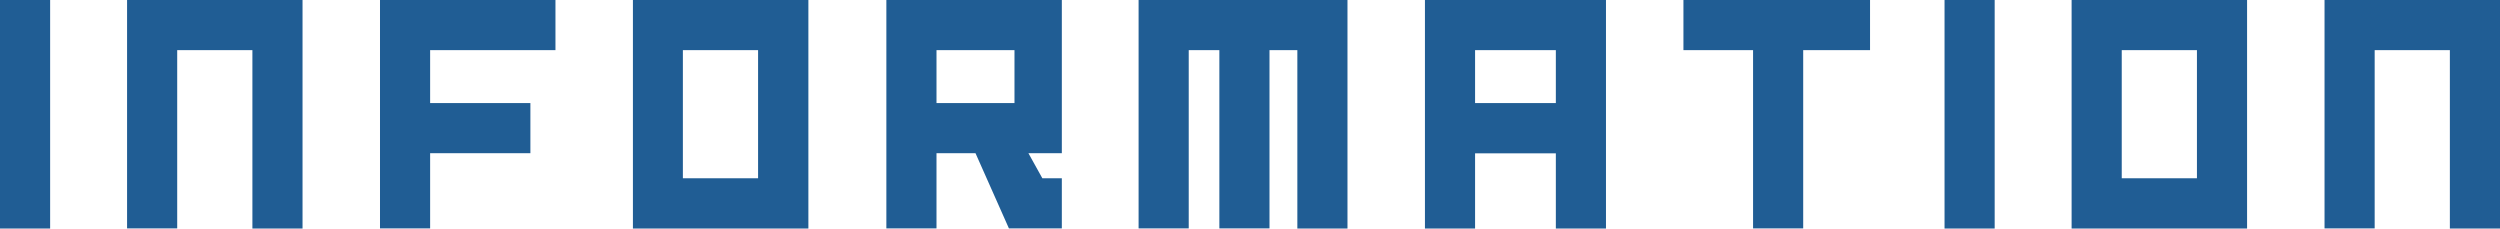
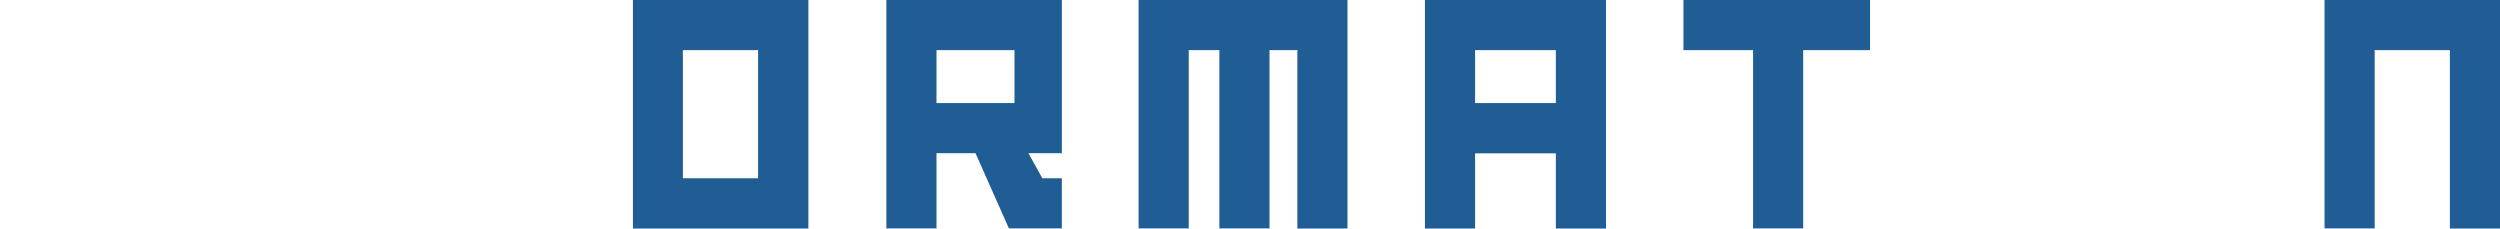
<svg xmlns="http://www.w3.org/2000/svg" id="_レイヤー_2" viewBox="0 0 143.62 13.13">
  <defs>
    <style>.cls-1{fill:#205d94;}</style>
  </defs>
  <g id="_ポップアップ">
-     <path class="cls-1" d="M2.88,0v13.13H0V0h2.88Z" />
-     <path class="cls-1" d="M17.38,13.13h-2.88V2.88h-4.32v10.24h-2.88V0h10.08v13.13Z" />
-     <path class="cls-1" d="M24.71,5.92h5.76v2.88h-5.76v4.32h-2.88V0h10.08v2.88h-7.2v3.04Z" />
    <path class="cls-1" d="M46.44,0v13.13h-10.08V0h10.08ZM39.23,10.24h4.32V2.88h-4.32v7.36Z" />
    <path class="cls-1" d="M59.88,10.24h1.12v2.88h-3.04l-1.92-4.32h-2.24v4.32h-2.88V0h10.08v8.8h-1.92l.8,1.44ZM53.8,5.92h4.48v-3.04h-4.48v3.04Z" />
    <path class="cls-1" d="M77.41,13.13h-2.88V2.88h-1.6v10.24h-2.88V2.88h-1.76v10.24h-2.88V0h12v13.13Z" />
    <path class="cls-1" d="M81.86,0h10.4v13.13h-2.88v-4.32h-4.64v4.32h-2.88V0ZM89.38,5.92v-3.04h-4.64v3.04h4.64Z" />
    <path class="cls-1" d="M103.59,2.88v10.24h-2.88V2.88h-4V0h10.72v2.88h-3.84Z" />
-     <path class="cls-1" d="M114.59,0v13.13h-2.88V0h2.88Z" />
-     <path class="cls-1" d="M129.09,0v13.13h-10.08V0h10.08ZM121.89,10.24h4.32V2.88h-4.32v7.36Z" />
    <path class="cls-1" d="M143.62,13.13h-2.88V2.88h-4.32v10.24h-2.88V0h10.08v13.13Z" />
  </g>
</svg>